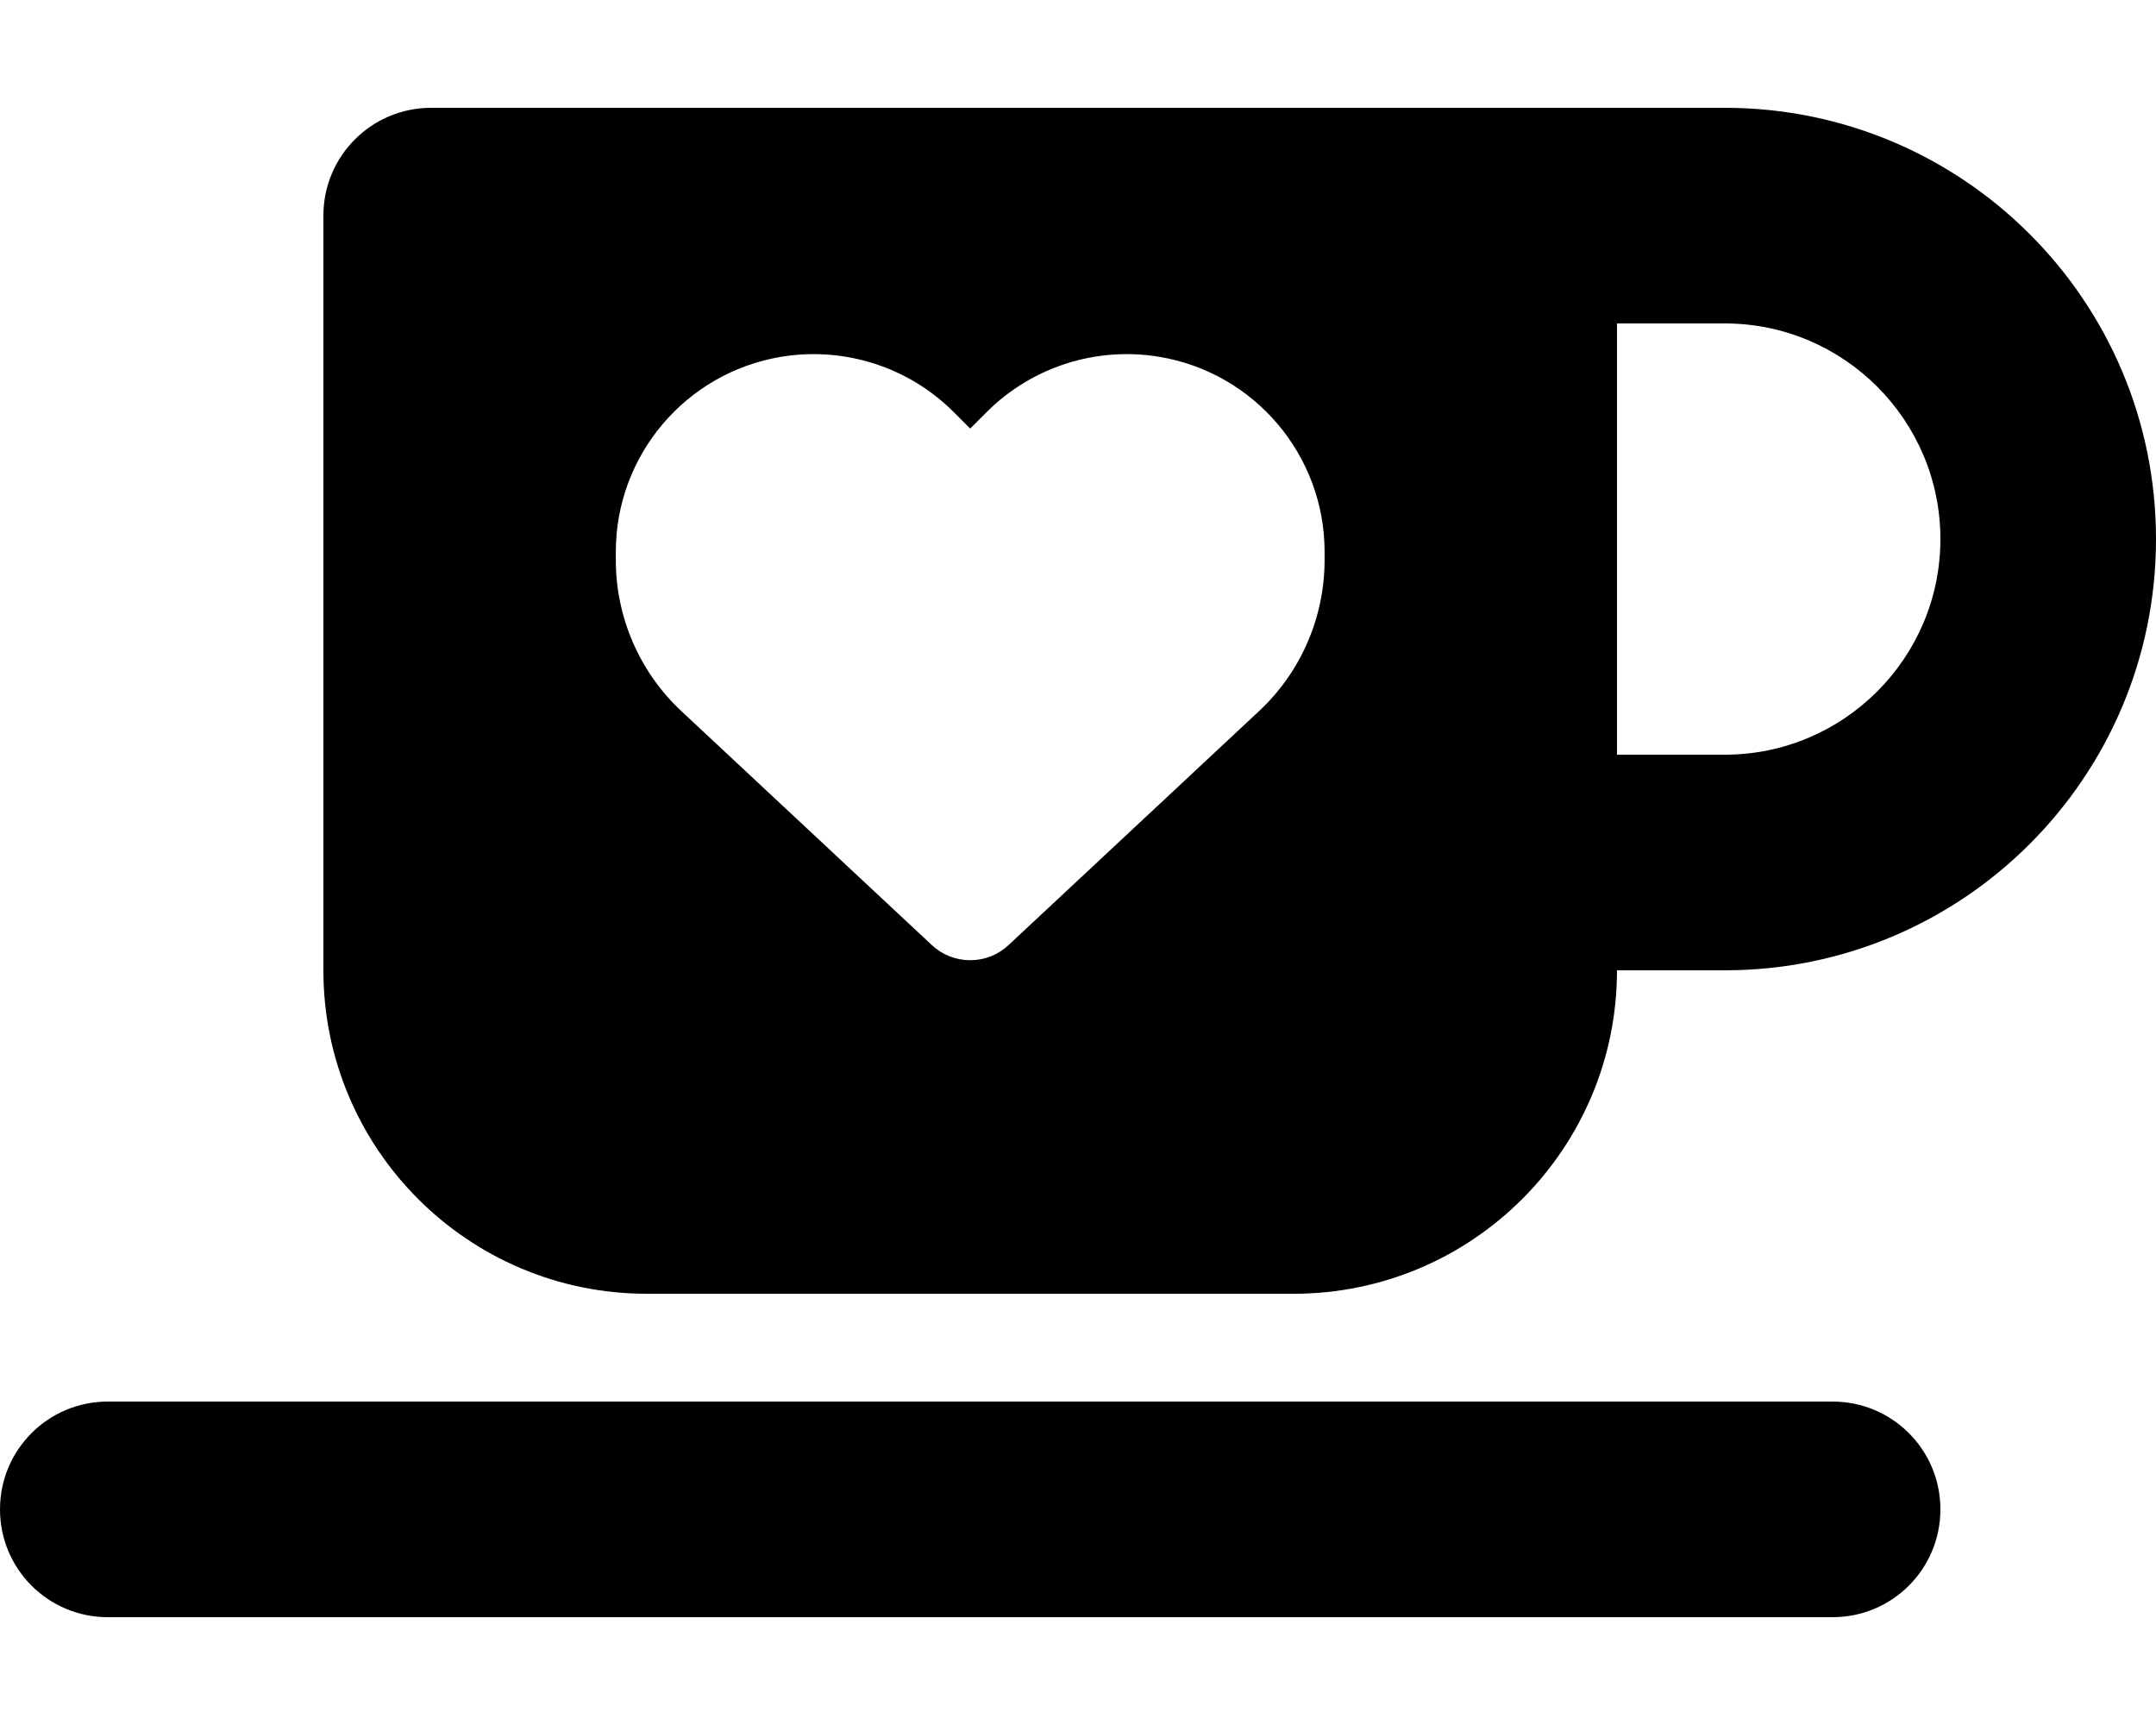
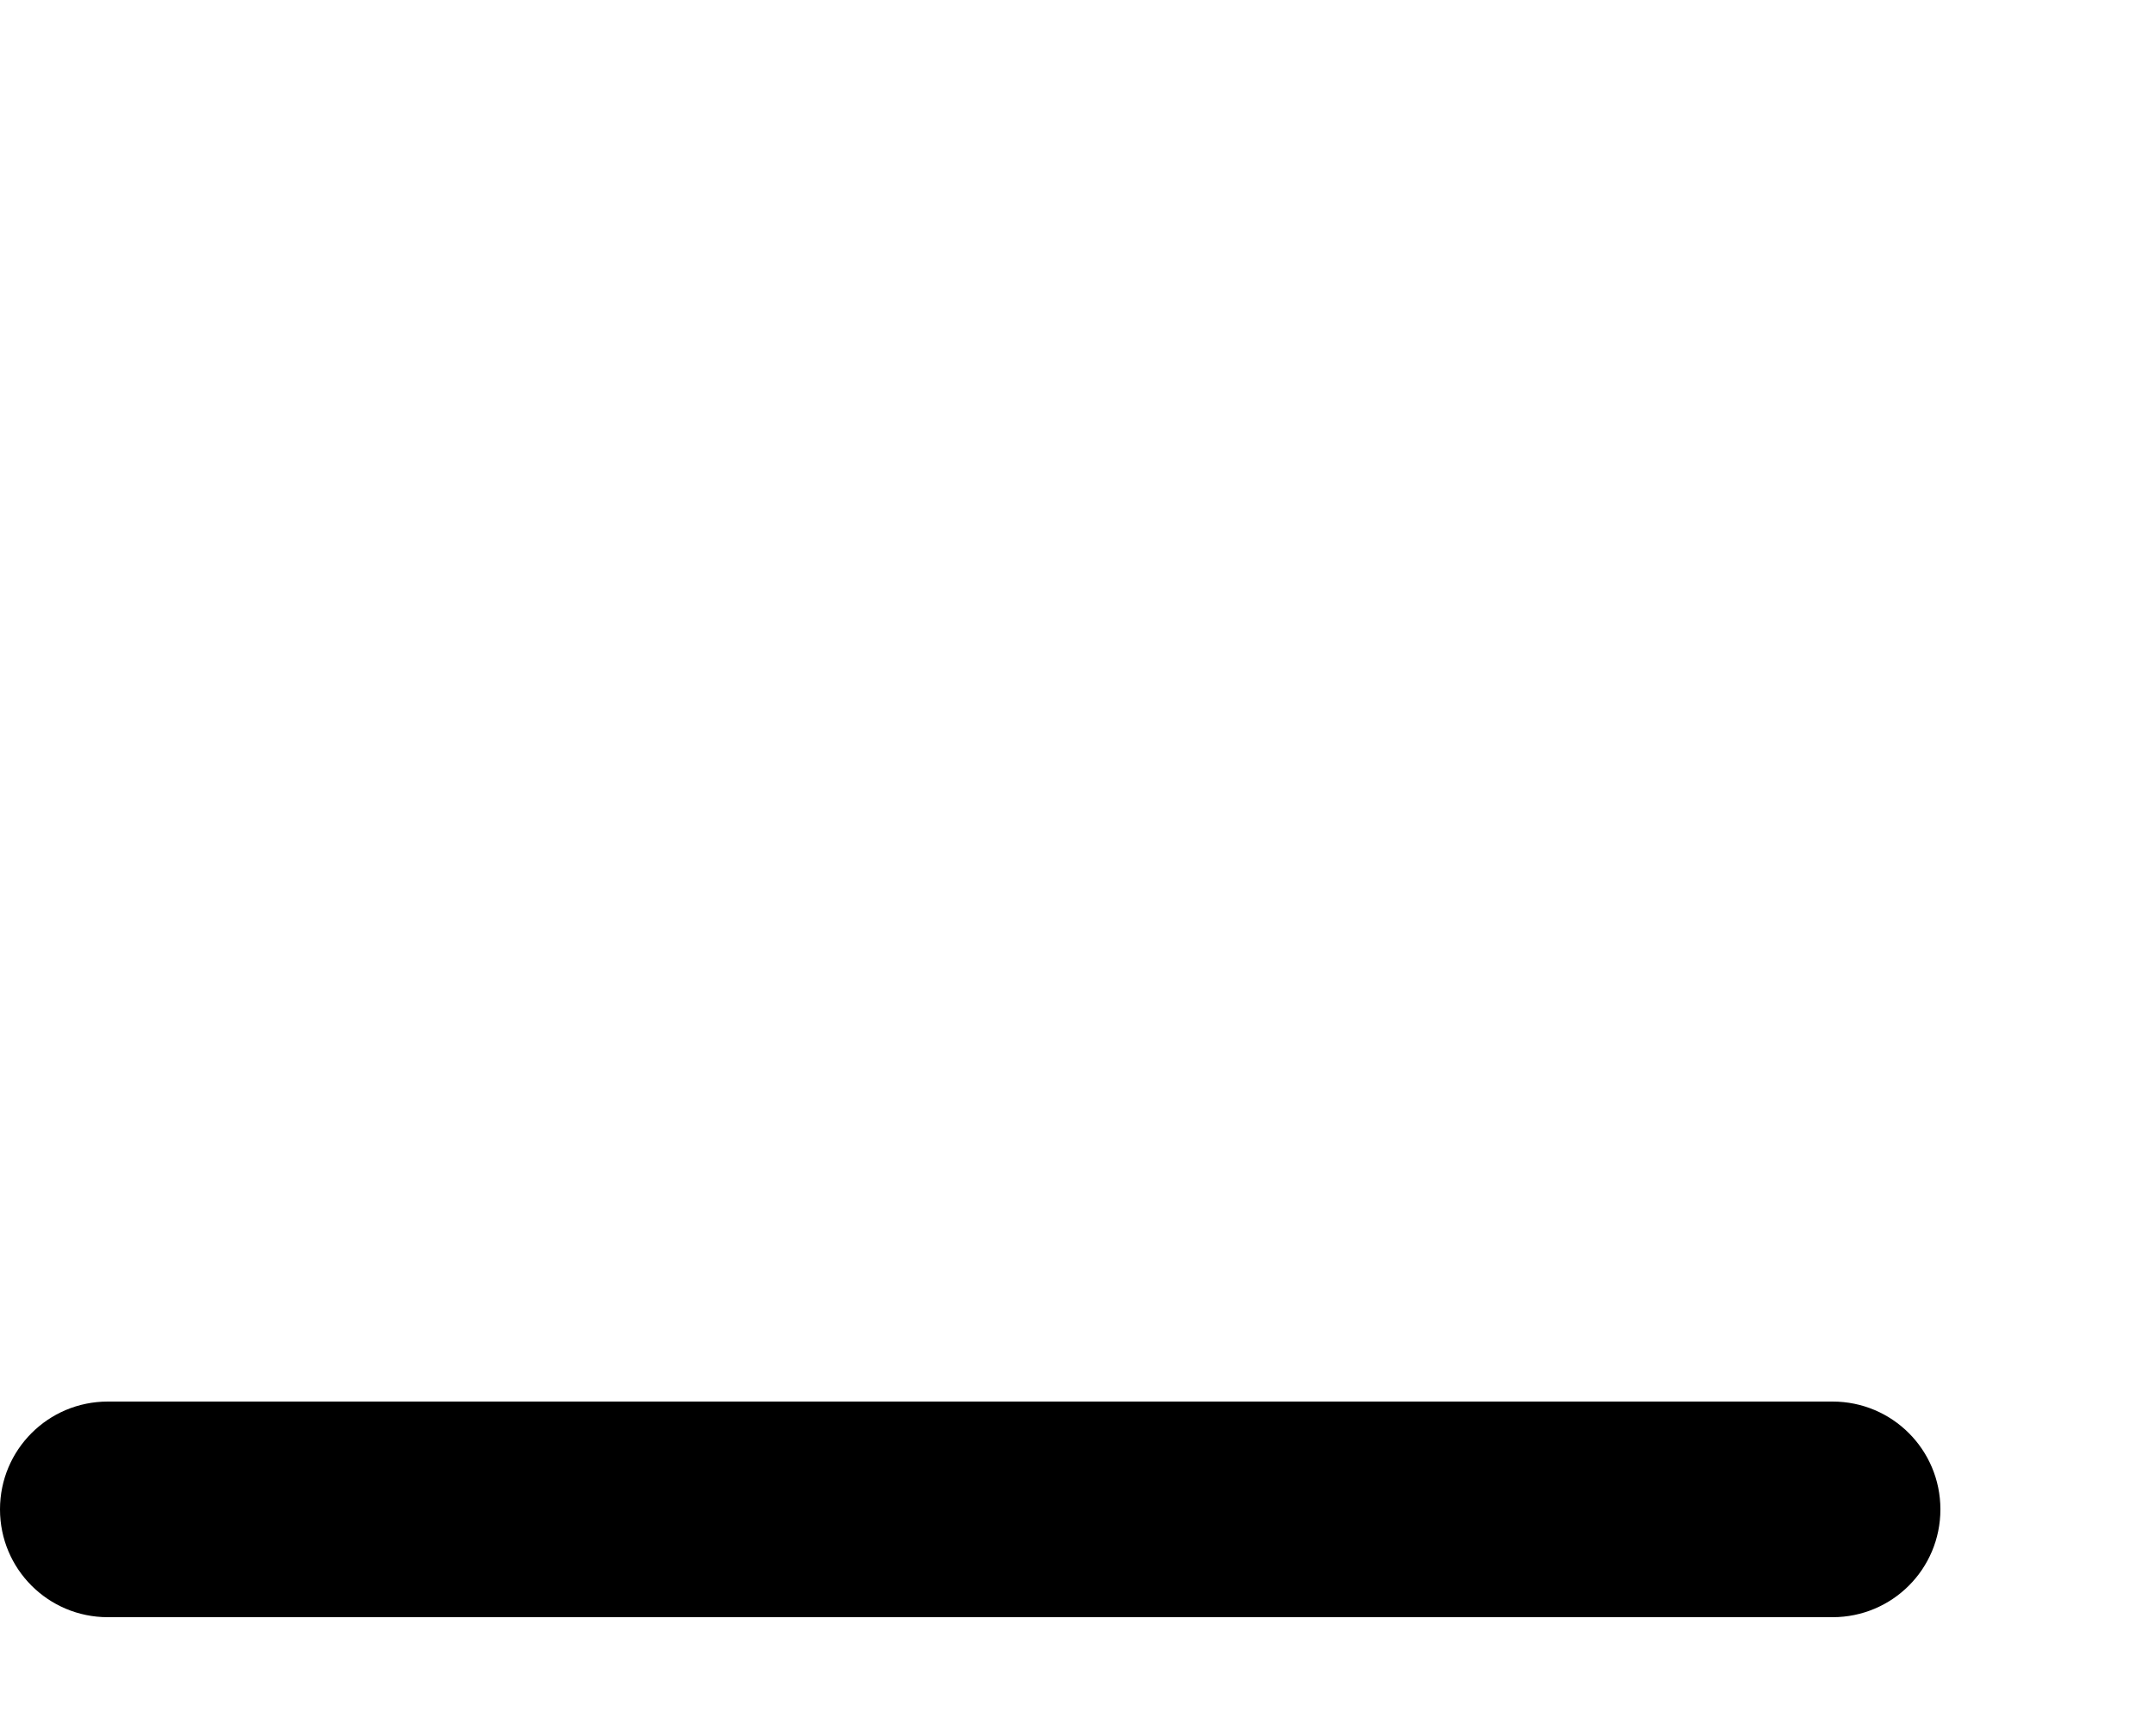
<svg xmlns="http://www.w3.org/2000/svg" id="Layer_1" data-name="Layer 1" version="1.1" viewBox="0 0 640 512">
  <defs>
    <style>
      .cls-1 {
        fill: #000;
        stroke-width: 0px;
      }
    </style>
  </defs>
-   <path class="cls-1" d="M512,32H128c-17.7,0-32,14.3-32,32v224c0,53,43,96,96,96h192c53,0,96-43,96-96h32c70.7,0,128-57.3,128-128s-57.3-128-128-128ZM393.2,166.2c0,17.1-7.1,33.4-19.6,45l-74.2,69.3c-3.1,2.9-7.1,4.5-11.4,4.5s-8.3-1.6-11.4-4.5l-74.2-69.3c-12.5-11.6-19.6-27.9-19.6-45v-2.4c0-28.7,20.8-53.2,49.1-57.9,18.7-3.1,37.8,3,51.2,16.4l4.9,4.9,4.9-4.9c13.4-13.4,32.5-19.5,51.2-16.4,28.3,4.7,49.1,29.2,49.1,57.9v2.4ZM512,224h-32V96h32c35.3,0,64,28.7,64,64s-28.7,64-64,64Z" />
  <path class="cls-1" d="M544,416H32c-17.7,0-32,14.3-32,32s14.3,32,32,32h512c17.7,0,32-14.3,32-32s-14.3-32-32-32Z" />
</svg>